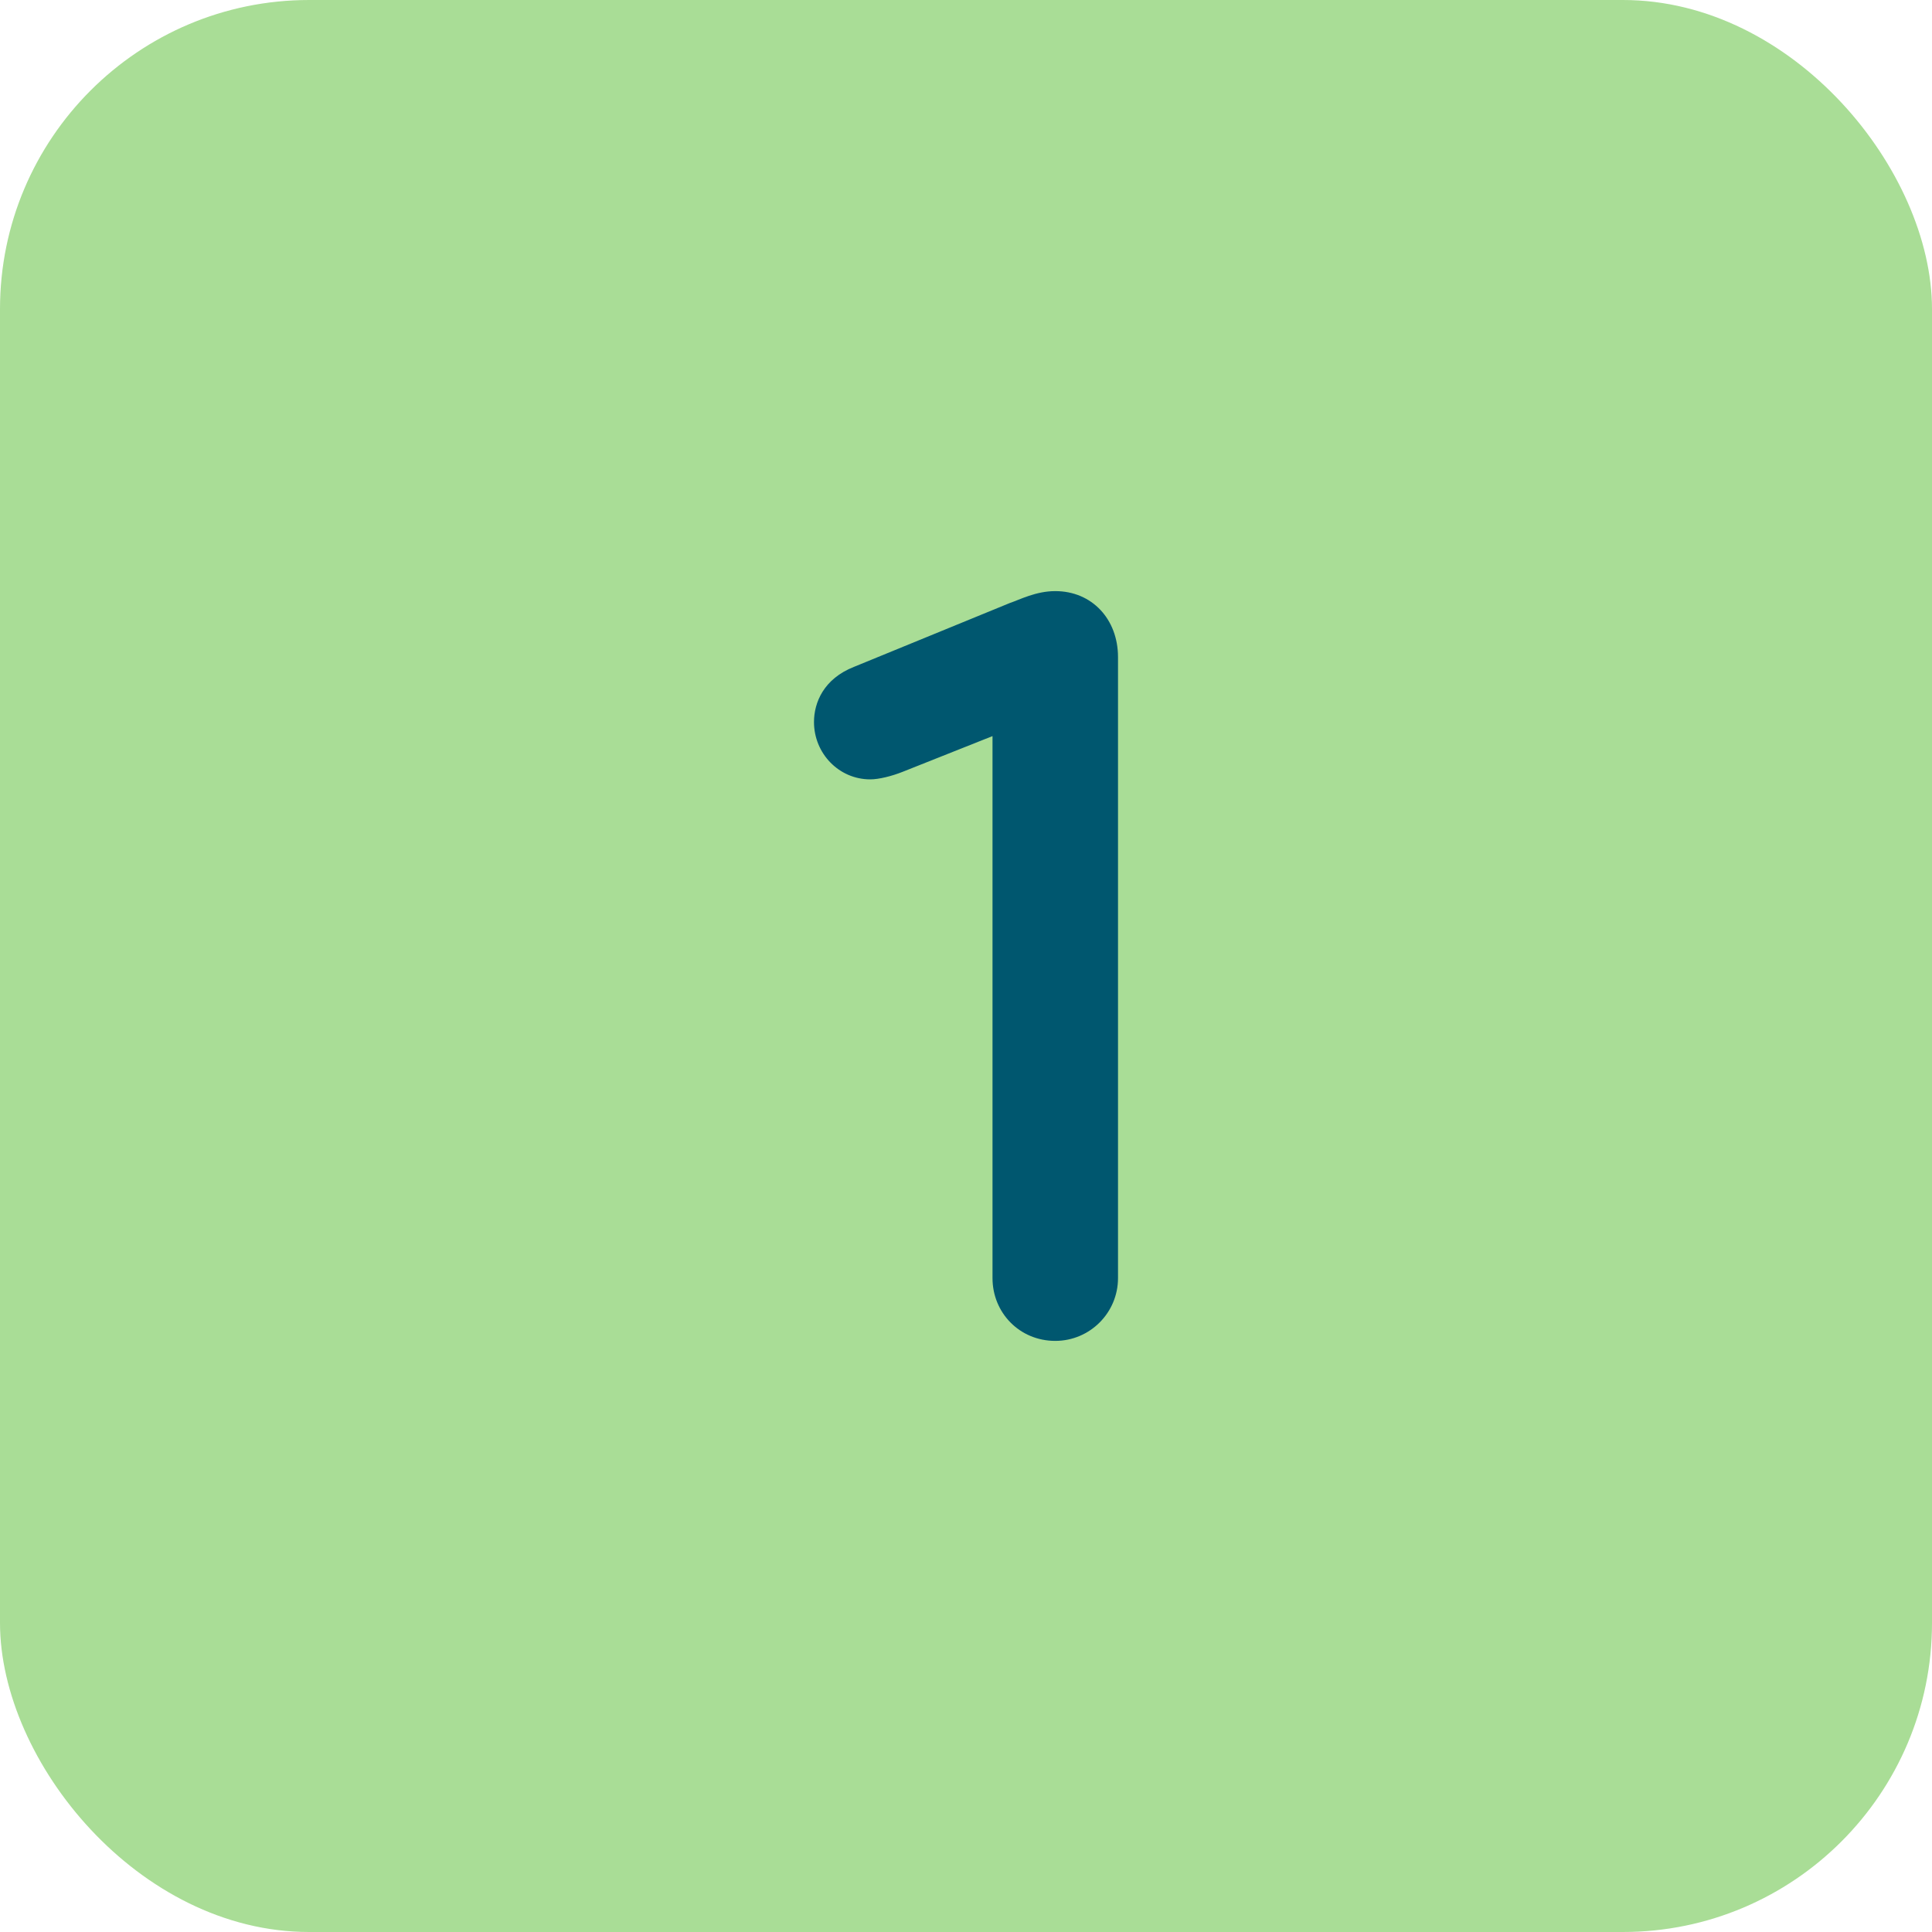
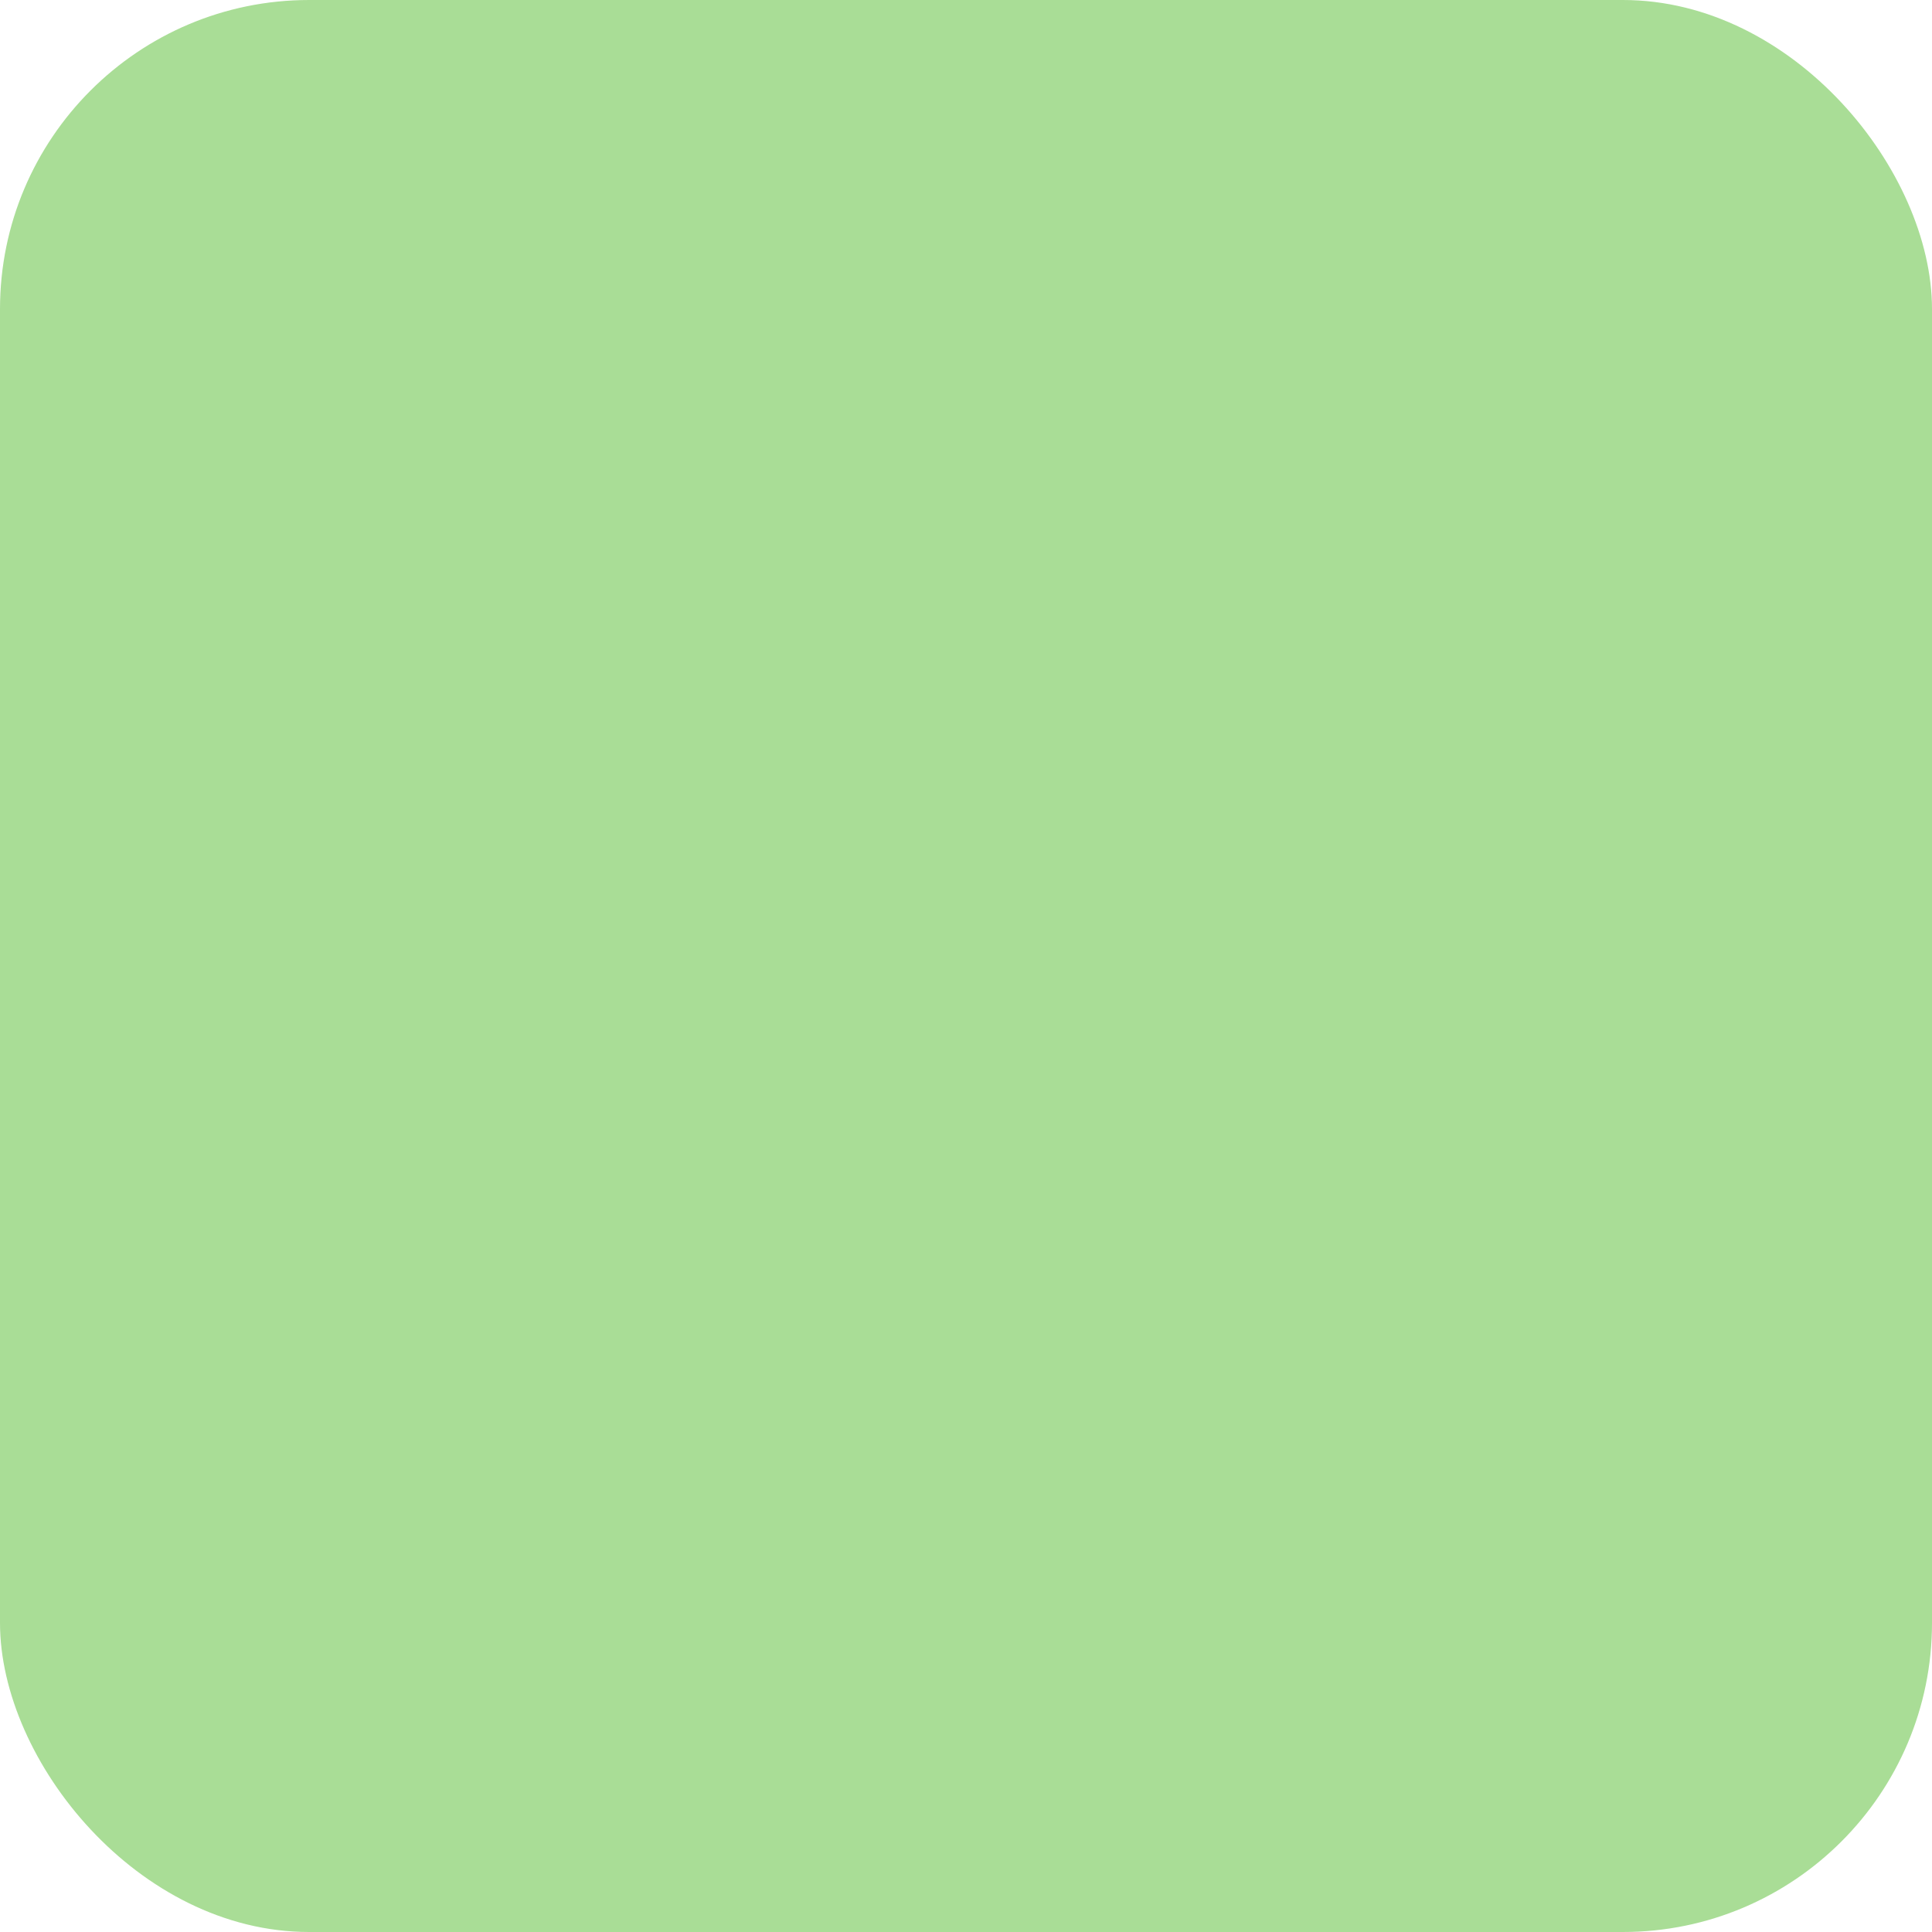
<svg xmlns="http://www.w3.org/2000/svg" width="50" height="50" viewBox="0 0 50 50" fill="none">
  <rect width="50" height="50" rx="8" fill="#A9DD96" />
-   <path d="M27.31 15.298C28.262 15.298 28.934 16.026 28.934 17.006V33.078C28.934 33.974 28.206 34.702 27.31 34.702C26.386 34.702 25.686 33.974 25.686 33.078V19.05L23.362 19.974C23.082 20.086 22.746 20.17 22.522 20.17C21.71 20.17 21.066 19.498 21.066 18.686C21.066 18.182 21.318 17.566 22.102 17.258L26.134 15.606C26.386 15.522 26.806 15.298 27.31 15.298Z" fill="#00576F" />
</svg>